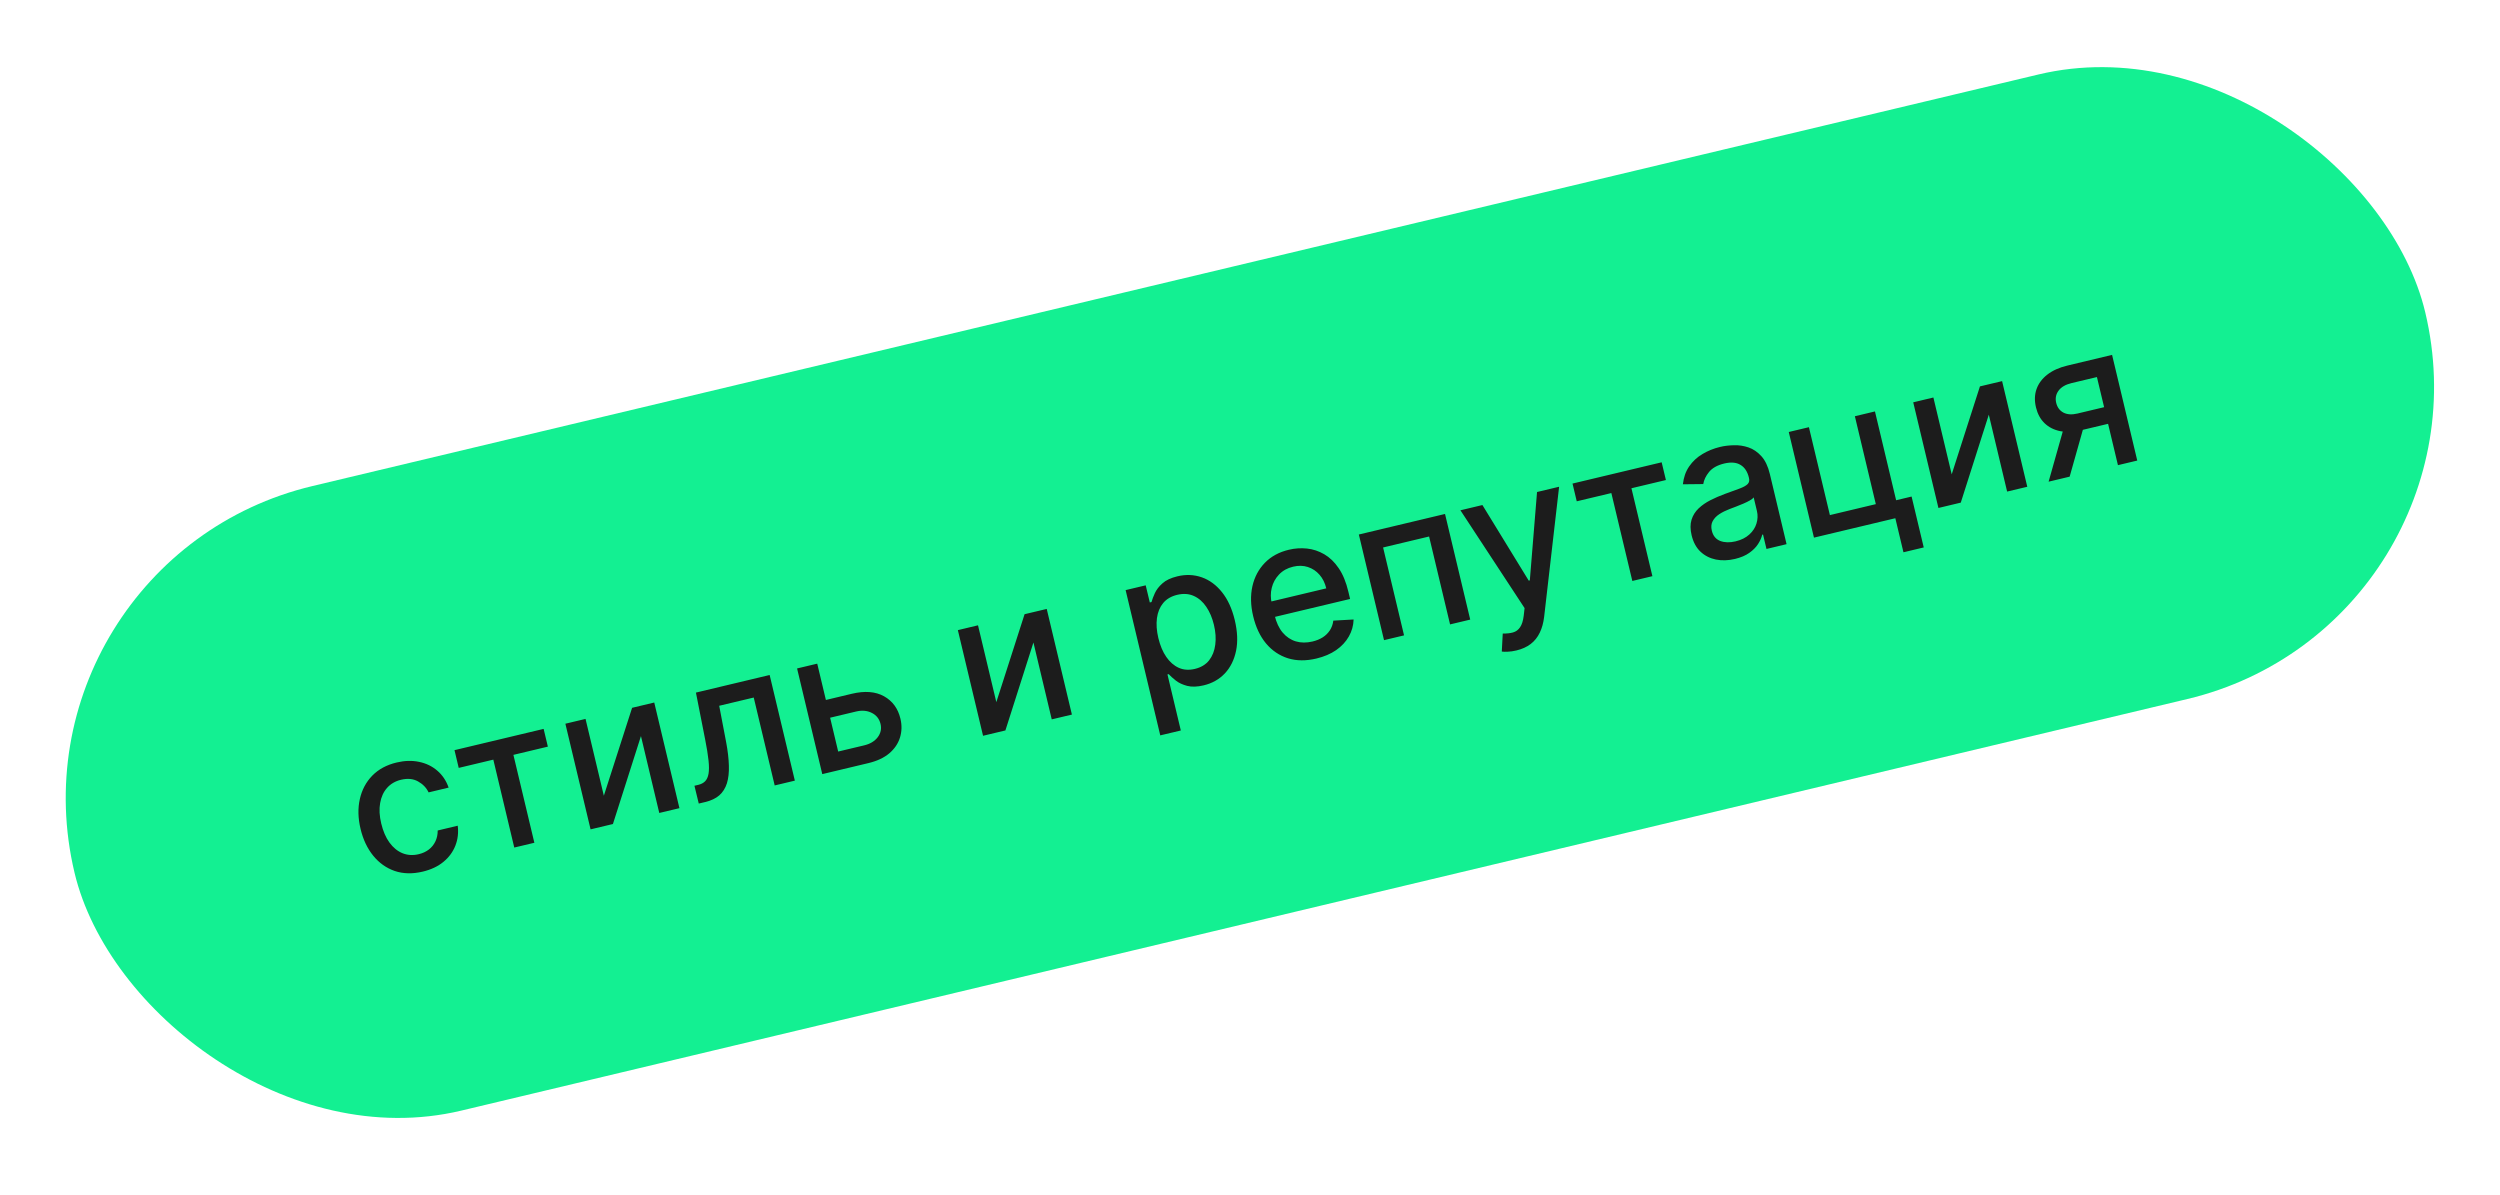
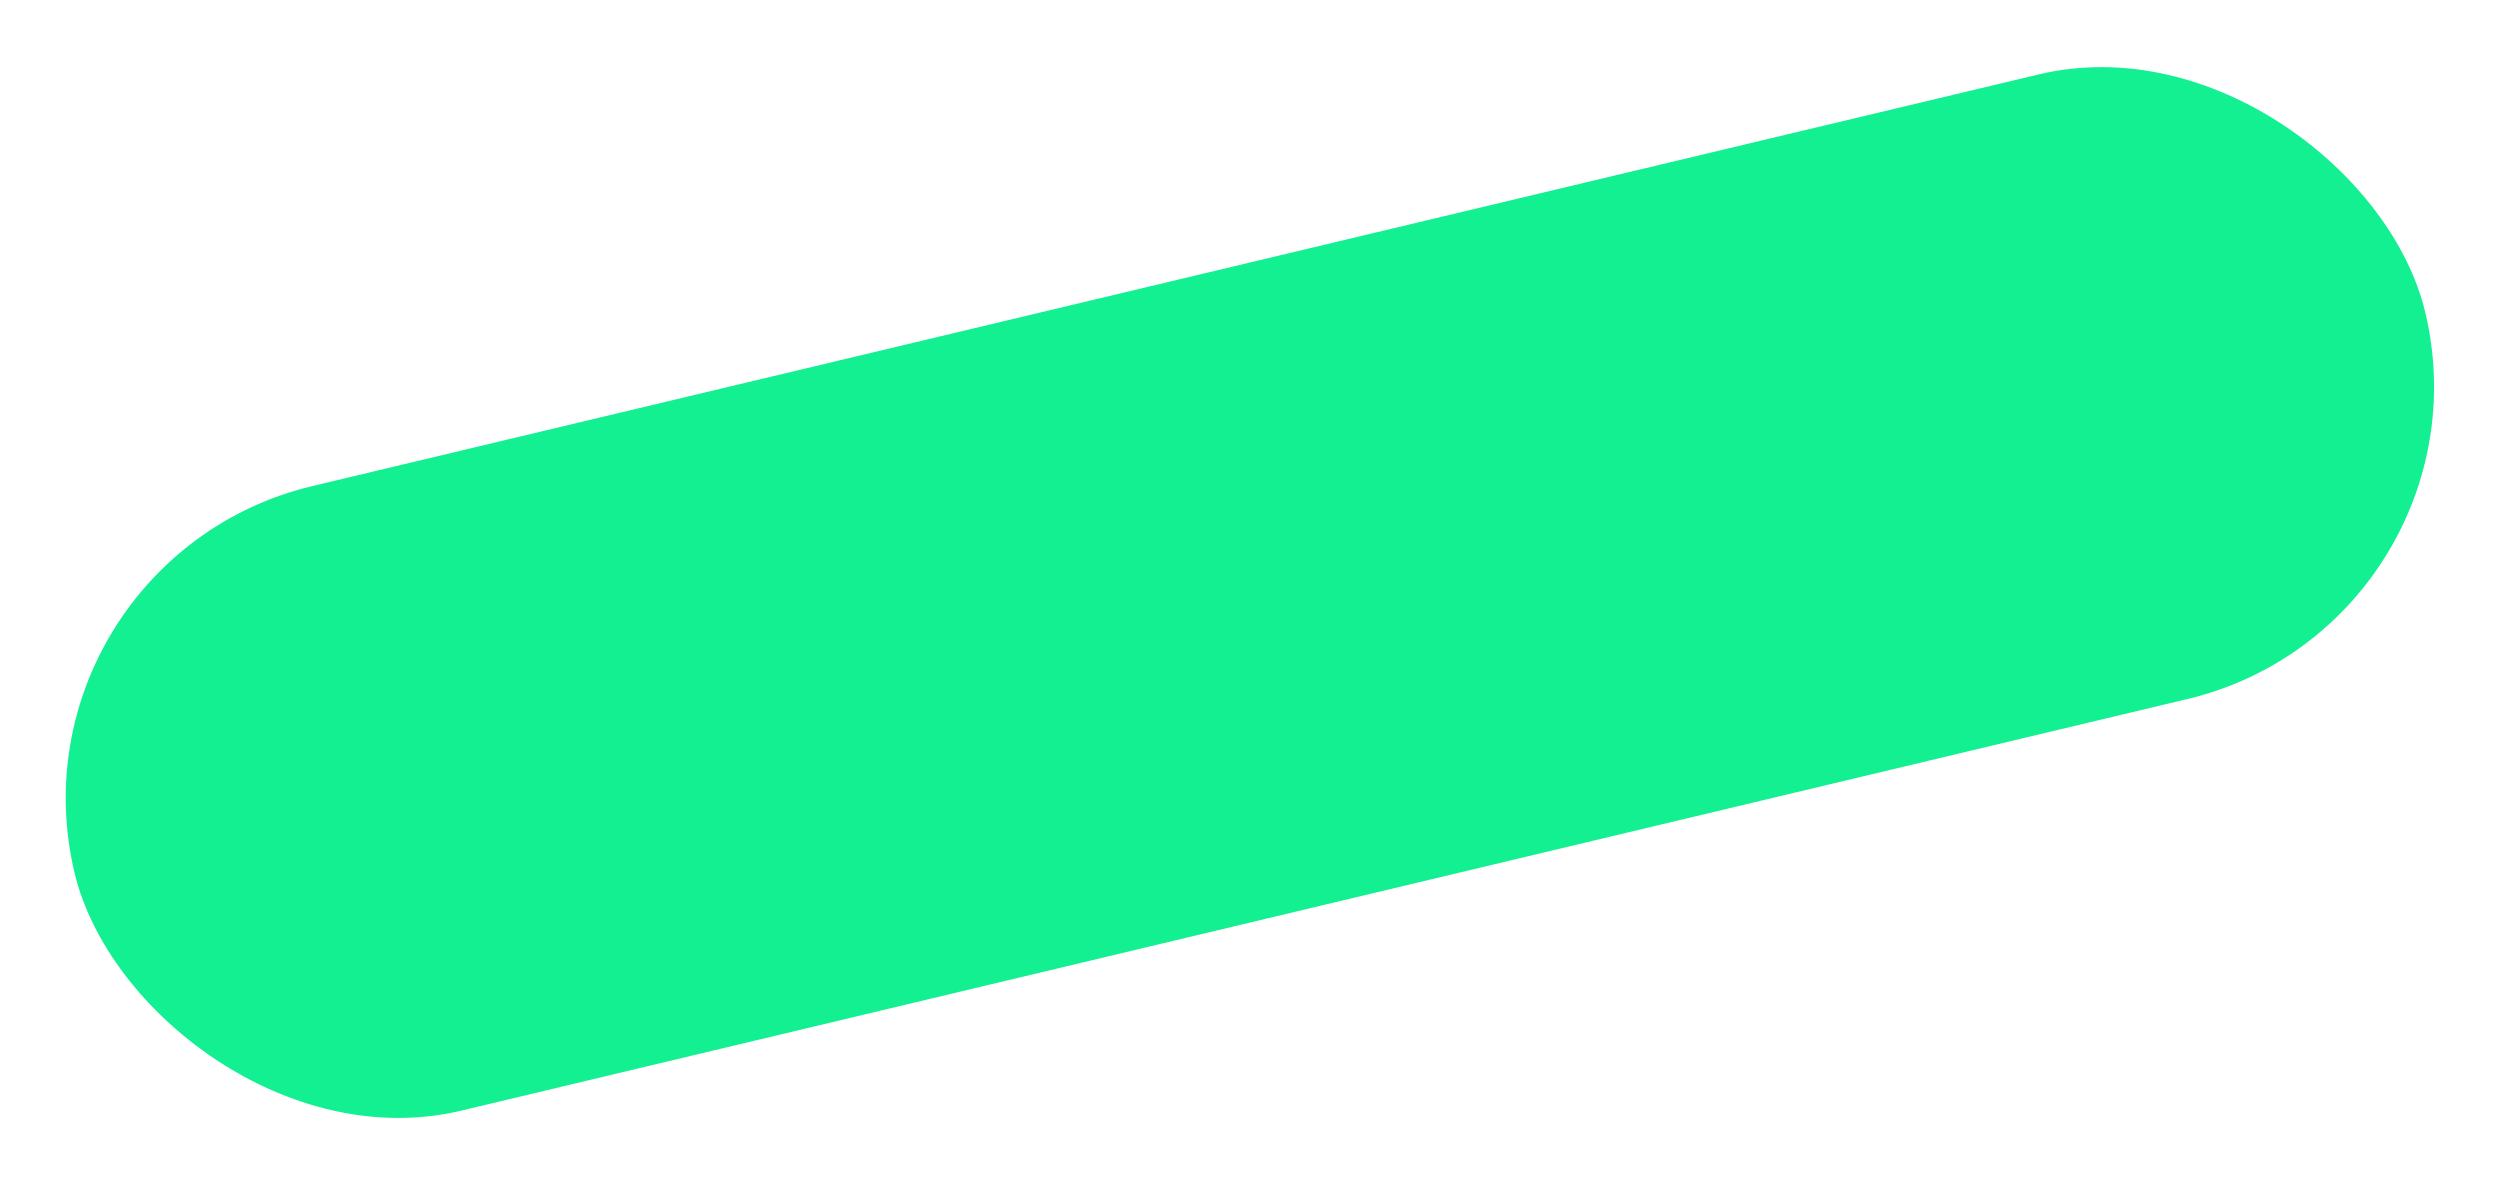
<svg xmlns="http://www.w3.org/2000/svg" width="113" height="54" viewBox="0 0 113 54" fill="none">
  <g clip-path="url(#clip0_1652_53)">
    <rect x="0.004" y="25.336" width="109.23" height="29.021" rx="14.511" transform="rotate(-13.412 0.004 25.336)" fill="#13F092" />
-     <path d="M19.11 39.397C18.648 39.507 18.225 39.498 17.841 39.368C17.459 39.235 17.135 39.005 16.868 38.676C16.602 38.348 16.411 37.944 16.297 37.466C16.181 36.981 16.171 36.531 16.265 36.117C16.358 35.7 16.546 35.347 16.827 35.059C17.109 34.771 17.475 34.573 17.924 34.466C18.287 34.379 18.626 34.369 18.942 34.436C19.258 34.501 19.532 34.633 19.763 34.832C19.997 35.031 20.168 35.286 20.278 35.6L19.373 35.816C19.27 35.603 19.11 35.438 18.893 35.319C18.679 35.199 18.423 35.175 18.127 35.245C17.868 35.307 17.657 35.43 17.495 35.613C17.334 35.794 17.23 36.022 17.182 36.299C17.133 36.573 17.15 36.88 17.231 37.22C17.314 37.568 17.438 37.856 17.604 38.084C17.77 38.311 17.966 38.472 18.192 38.565C18.42 38.657 18.666 38.672 18.929 38.609C19.105 38.567 19.257 38.497 19.385 38.398C19.514 38.298 19.613 38.174 19.681 38.029C19.751 37.883 19.785 37.719 19.784 37.538L20.689 37.322C20.729 37.639 20.694 37.938 20.584 38.221C20.474 38.503 20.295 38.748 20.046 38.954C19.799 39.159 19.487 39.307 19.11 39.397ZM20.734 34.709L20.543 33.907L24.572 32.946L24.763 33.748L23.206 34.12L24.153 38.093L23.245 38.309L22.298 34.336L20.734 34.709ZM27.294 35.967L28.571 31.993L29.572 31.754L30.71 36.529L29.799 36.746L28.971 33.271L27.704 37.246L26.694 37.487L25.555 32.712L26.466 32.495L27.294 35.967ZM31.584 36.321L31.389 35.516L31.56 35.476C31.692 35.444 31.797 35.39 31.872 35.312C31.95 35.233 32.001 35.117 32.027 34.967C32.052 34.816 32.052 34.617 32.025 34.369C31.999 34.119 31.949 33.809 31.876 33.439L31.456 31.305L34.788 30.51L35.927 35.285L35.016 35.502L34.069 31.529L32.508 31.901L32.821 33.542C32.896 33.94 32.937 34.294 32.945 34.603C32.955 34.912 32.926 35.178 32.857 35.403C32.787 35.625 32.673 35.807 32.514 35.948C32.354 36.087 32.144 36.187 31.882 36.25L31.584 36.321ZM37.119 31.689L38.505 31.358C39.09 31.219 39.574 31.257 39.959 31.472C40.343 31.687 40.59 32.024 40.699 32.482C40.77 32.78 40.763 33.065 40.679 33.337C40.595 33.609 40.434 33.847 40.196 34.05C39.957 34.252 39.642 34.399 39.253 34.492L37.167 34.99L36.028 30.214L36.939 29.997L37.886 33.97L39.062 33.69C39.329 33.626 39.532 33.505 39.671 33.325C39.809 33.143 39.853 32.943 39.801 32.725C39.746 32.495 39.615 32.328 39.408 32.224C39.201 32.118 38.964 32.097 38.697 32.16L37.31 32.491L37.119 31.689ZM45.034 31.737L46.311 27.762L47.312 27.524L48.45 32.299L47.539 32.516L46.711 29.041L45.444 33.016L44.434 33.257L43.295 28.482L44.206 28.264L45.034 31.737ZM52.444 33.239L50.878 26.673L51.786 26.457L51.971 27.231L52.048 27.212C52.079 27.1 52.129 26.967 52.199 26.812C52.27 26.657 52.383 26.509 52.541 26.369C52.697 26.227 52.924 26.12 53.22 26.049C53.605 25.957 53.973 25.973 54.322 26.095C54.671 26.218 54.975 26.442 55.235 26.768C55.496 27.093 55.688 27.514 55.812 28.03C55.935 28.546 55.954 29.009 55.87 29.419C55.785 29.827 55.617 30.166 55.364 30.437C55.11 30.706 54.791 30.886 54.405 30.978C54.115 31.047 53.866 31.055 53.658 31.001C53.453 30.947 53.282 30.867 53.148 30.762C53.013 30.656 52.906 30.559 52.825 30.471L52.769 30.484L53.373 33.018L52.444 33.239ZM52.358 28.844C52.439 29.18 52.557 29.462 52.715 29.692C52.873 29.921 53.061 30.086 53.28 30.185C53.498 30.282 53.74 30.298 54.008 30.235C54.285 30.168 54.5 30.039 54.651 29.848C54.802 29.654 54.895 29.418 54.93 29.141C54.966 28.863 54.947 28.564 54.87 28.245C54.795 27.93 54.68 27.658 54.525 27.43C54.372 27.202 54.184 27.037 53.961 26.937C53.74 26.837 53.489 26.82 53.209 26.886C52.94 26.951 52.728 27.074 52.575 27.258C52.424 27.441 52.33 27.668 52.294 27.939C52.258 28.211 52.279 28.512 52.358 28.844ZM59.501 29.766C59.031 29.878 58.602 29.874 58.214 29.754C57.828 29.631 57.498 29.409 57.226 29.086C56.956 28.761 56.762 28.35 56.644 27.855C56.527 27.366 56.516 26.913 56.609 26.496C56.704 26.079 56.892 25.727 57.172 25.439C57.453 25.15 57.816 24.953 58.26 24.848C58.529 24.783 58.801 24.766 59.075 24.794C59.349 24.823 59.609 24.909 59.856 25.052C60.102 25.195 60.32 25.404 60.508 25.681C60.697 25.956 60.843 26.31 60.946 26.744L61.024 27.073L57.228 27.978L57.062 27.282L59.947 26.594C59.889 26.349 59.788 26.145 59.643 25.98C59.498 25.813 59.323 25.696 59.116 25.629C58.912 25.562 58.689 25.557 58.449 25.614C58.188 25.676 57.975 25.795 57.811 25.97C57.648 26.142 57.538 26.344 57.482 26.574C57.426 26.802 57.427 27.035 57.484 27.273L57.614 27.817C57.69 28.137 57.811 28.395 57.976 28.592C58.143 28.788 58.343 28.922 58.574 28.991C58.805 29.059 59.056 29.06 59.327 28.996C59.504 28.954 59.658 28.89 59.791 28.806C59.924 28.72 60.031 28.613 60.113 28.486C60.194 28.36 60.245 28.215 60.266 28.052L61.183 28.001C61.175 28.277 61.102 28.534 60.966 28.772C60.832 29.008 60.641 29.213 60.393 29.386C60.147 29.556 59.849 29.683 59.501 29.766ZM62.558 28.935L61.42 24.16L65.315 23.231L66.454 28.006L65.543 28.223L64.595 24.25L62.516 24.746L63.463 28.719L62.558 28.935ZM68.54 29.401C68.401 29.434 68.272 29.453 68.153 29.457C68.034 29.464 67.943 29.461 67.881 29.45L67.924 28.635C68.105 28.64 68.26 28.623 68.392 28.585C68.523 28.548 68.628 28.47 68.707 28.352C68.789 28.235 68.844 28.061 68.872 27.83L68.911 27.486L66.011 23.065L67.005 22.828L69.099 26.245L69.148 26.233L69.474 22.239L70.472 22.001L69.795 27.883C69.763 28.153 69.697 28.392 69.597 28.597C69.498 28.805 69.361 28.975 69.187 29.109C69.013 29.242 68.797 29.34 68.54 29.401ZM71.269 22.659L71.078 21.857L75.107 20.896L75.299 21.698L73.741 22.069L74.688 26.043L73.781 26.259L72.833 22.286L71.269 22.659ZM78.422 25.264C78.119 25.336 77.832 25.345 77.561 25.292C77.289 25.236 77.056 25.118 76.862 24.936C76.669 24.754 76.536 24.507 76.461 24.194C76.397 23.924 76.396 23.69 76.458 23.491C76.52 23.293 76.627 23.122 76.779 22.978C76.931 22.834 77.11 22.711 77.315 22.607C77.52 22.503 77.733 22.411 77.952 22.33C78.23 22.229 78.456 22.147 78.629 22.083C78.802 22.018 78.923 21.951 78.992 21.882C79.061 21.813 79.082 21.722 79.055 21.61L79.05 21.589C78.985 21.317 78.859 21.125 78.669 21.012C78.483 20.899 78.239 20.879 77.938 20.95C77.626 21.025 77.395 21.153 77.248 21.335C77.103 21.514 77.016 21.696 76.987 21.88L76.066 21.89C76.101 21.575 76.196 21.304 76.353 21.079C76.511 20.85 76.71 20.665 76.952 20.522C77.194 20.377 77.459 20.27 77.747 20.201C77.937 20.155 78.145 20.13 78.369 20.125C78.595 20.117 78.815 20.15 79.03 20.223C79.247 20.297 79.442 20.429 79.614 20.62C79.786 20.809 79.914 21.077 79.997 21.425L80.753 24.596L79.845 24.813L79.689 24.16L79.652 24.169C79.621 24.303 79.559 24.443 79.466 24.588C79.374 24.733 79.242 24.866 79.072 24.987C78.902 25.109 78.685 25.201 78.422 25.264ZM78.446 24.47C78.703 24.408 78.91 24.305 79.069 24.16C79.229 24.015 79.337 23.849 79.393 23.662C79.451 23.473 79.458 23.284 79.413 23.096L79.266 22.48C79.241 22.521 79.184 22.568 79.095 22.619C79.009 22.669 78.907 22.718 78.792 22.767C78.677 22.815 78.564 22.86 78.454 22.904C78.343 22.946 78.251 22.981 78.176 23.009C78.002 23.075 77.846 23.153 77.71 23.242C77.575 23.331 77.476 23.437 77.411 23.56C77.347 23.68 77.335 23.823 77.375 23.989C77.43 24.219 77.556 24.373 77.754 24.451C77.952 24.526 78.183 24.532 78.446 24.47ZM84.748 18.597L85.705 22.611L86.404 22.444L86.953 24.744L86.036 24.963L85.669 23.424L81.991 24.301L80.852 19.526L81.763 19.309L82.711 23.282L84.787 22.787L83.84 18.814L84.748 18.597ZM88.217 21.44L89.493 17.465L90.495 17.227L91.633 22.002L90.722 22.219L89.894 18.744L88.627 22.719L87.617 22.96L86.478 18.185L87.389 17.967L88.217 21.44ZM95.731 21.025L94.781 17.043L93.637 17.315C93.365 17.38 93.169 17.494 93.048 17.656C92.927 17.819 92.891 18.003 92.94 18.208C92.988 18.411 93.097 18.558 93.265 18.649C93.435 18.738 93.647 18.752 93.9 18.692L95.376 18.34L95.556 19.092L94.079 19.444C93.727 19.528 93.408 19.543 93.123 19.488C92.84 19.431 92.604 19.311 92.413 19.128C92.225 18.945 92.096 18.707 92.026 18.413C91.954 18.112 91.963 17.836 92.052 17.585C92.142 17.331 92.306 17.112 92.543 16.929C92.781 16.745 93.083 16.61 93.448 16.523L95.466 16.041L96.604 20.817L95.731 21.025ZM92.597 21.772L93.368 19.039L94.319 18.812L93.548 21.545L92.597 21.772Z" fill="#1C1C1C" />
  </g>
  <defs>
    <clipPath id="clip0_1652_53">
      <rect x="0.004" y="25.336" width="109.23" height="29.021" rx="14.511" transform="rotate(-13.412 0.004 25.336)" fill="white" />
    </clipPath>
  </defs>
</svg>